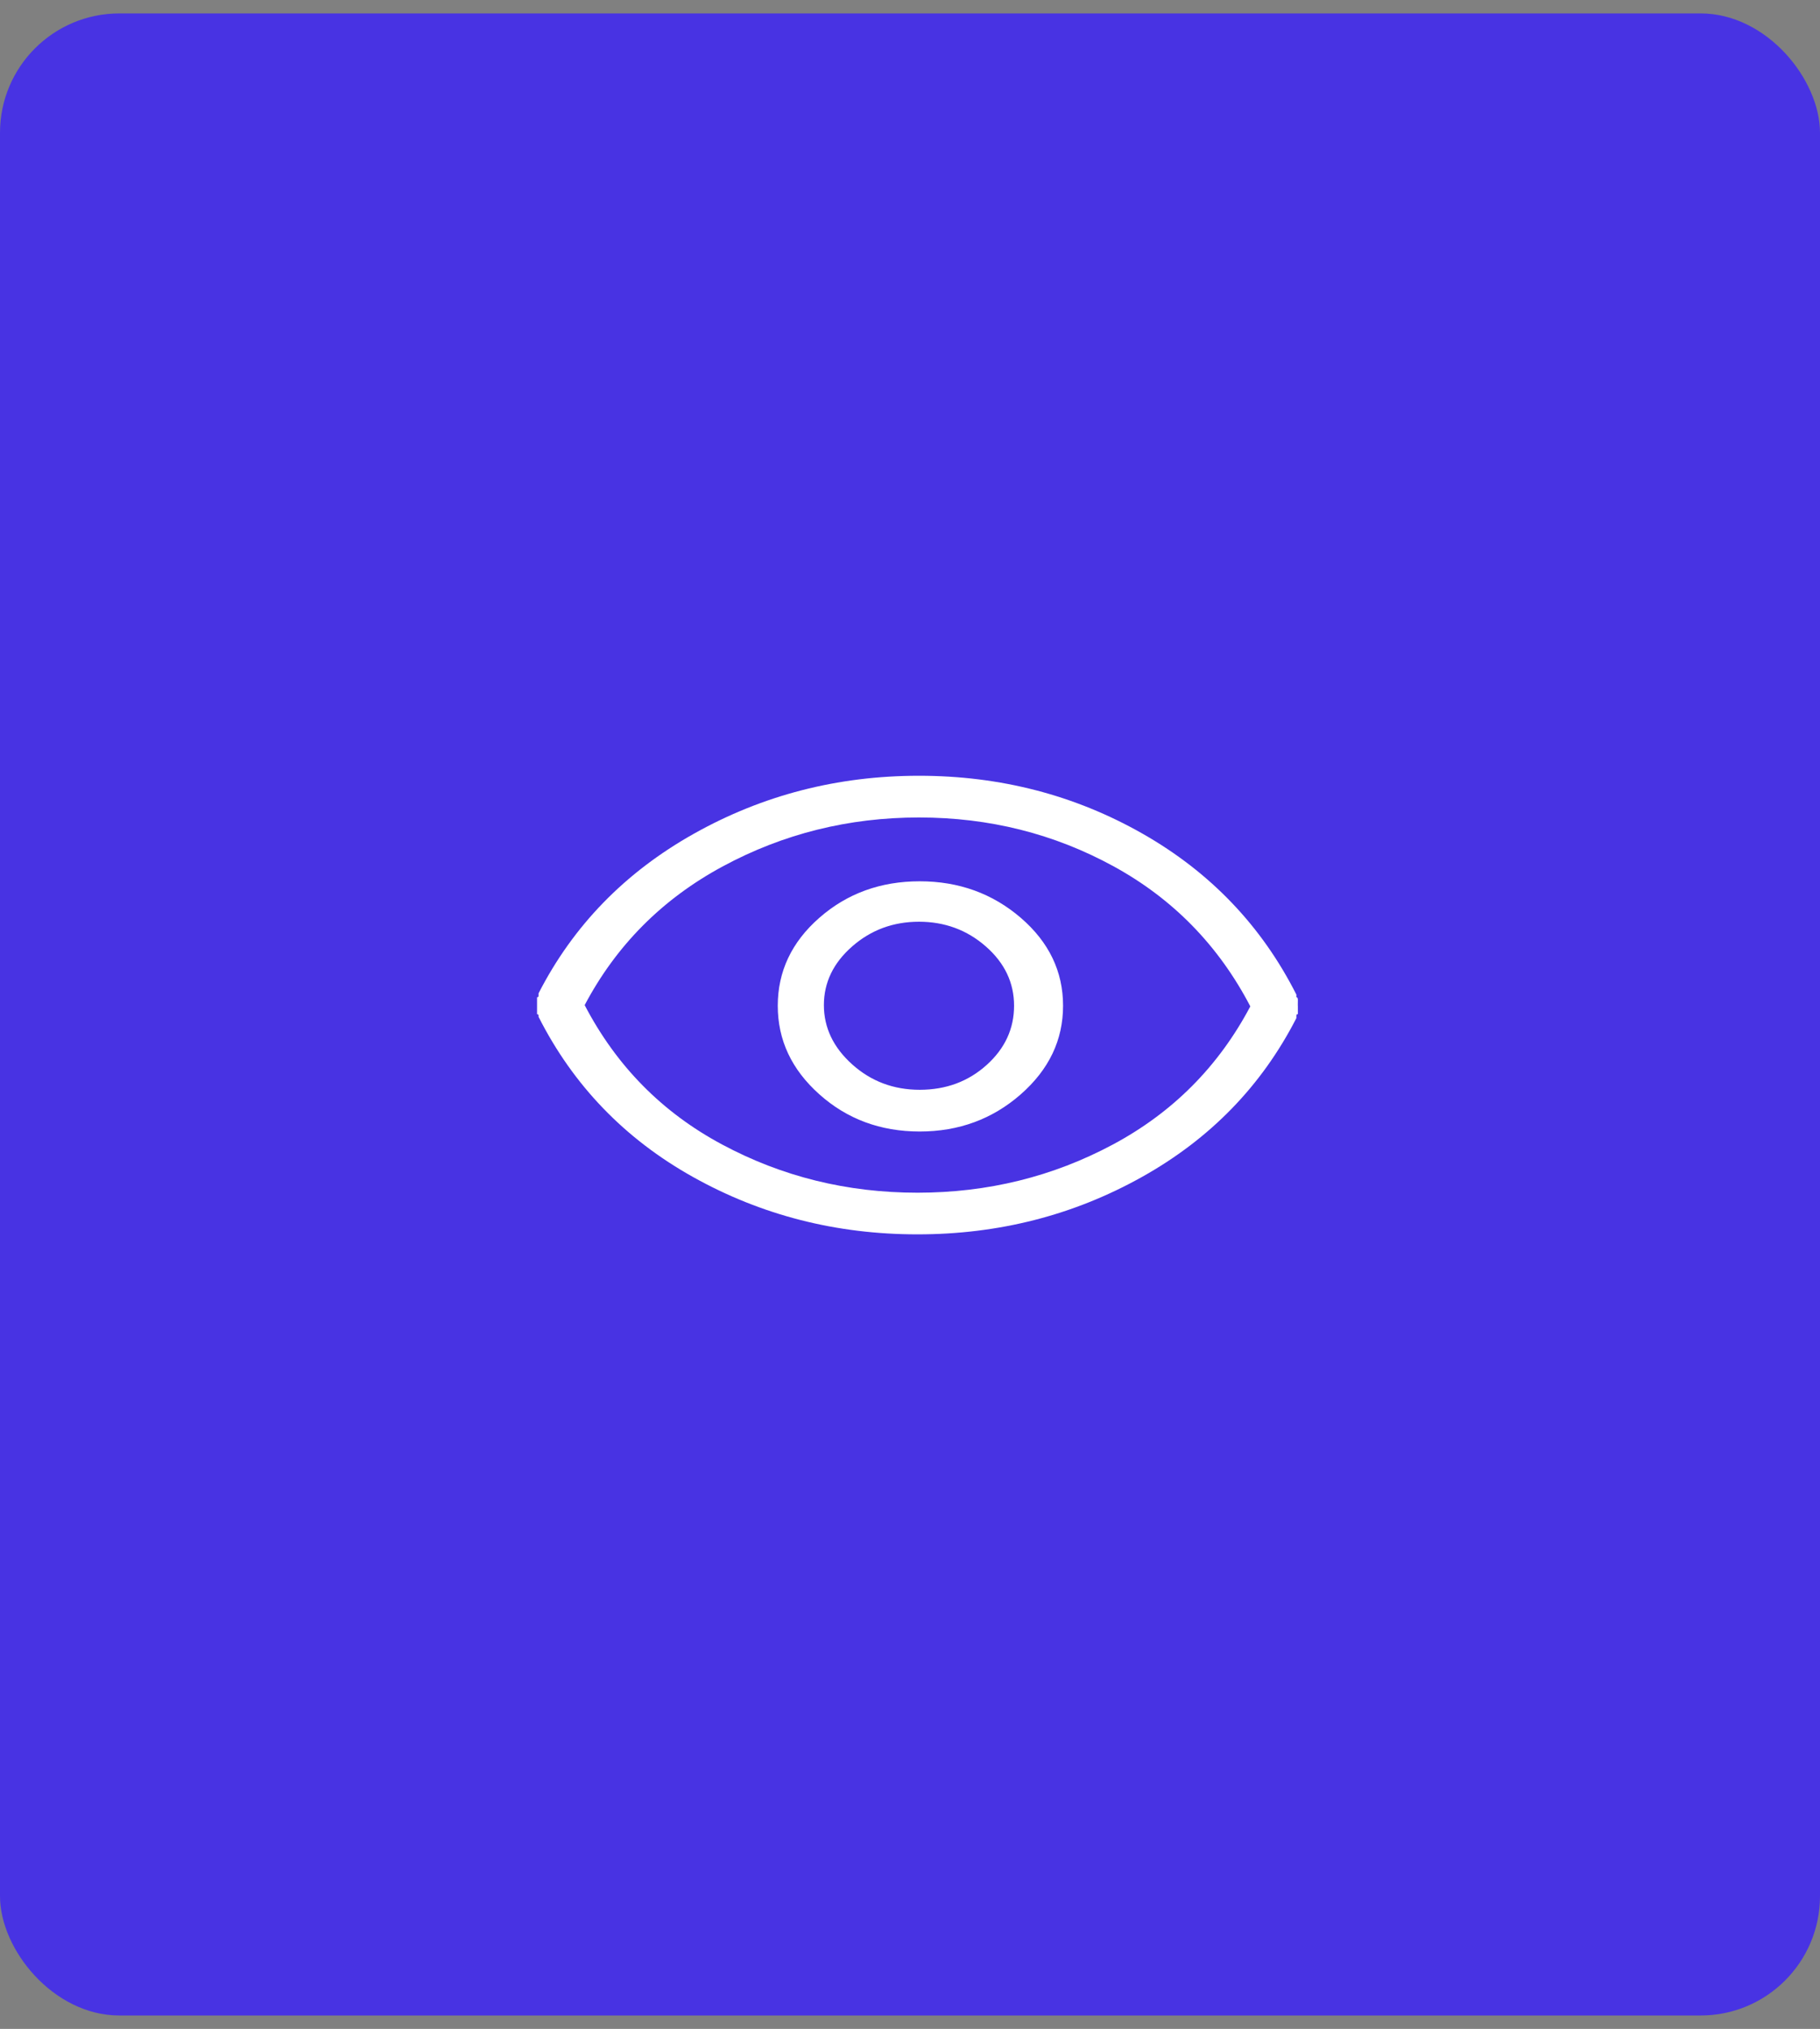
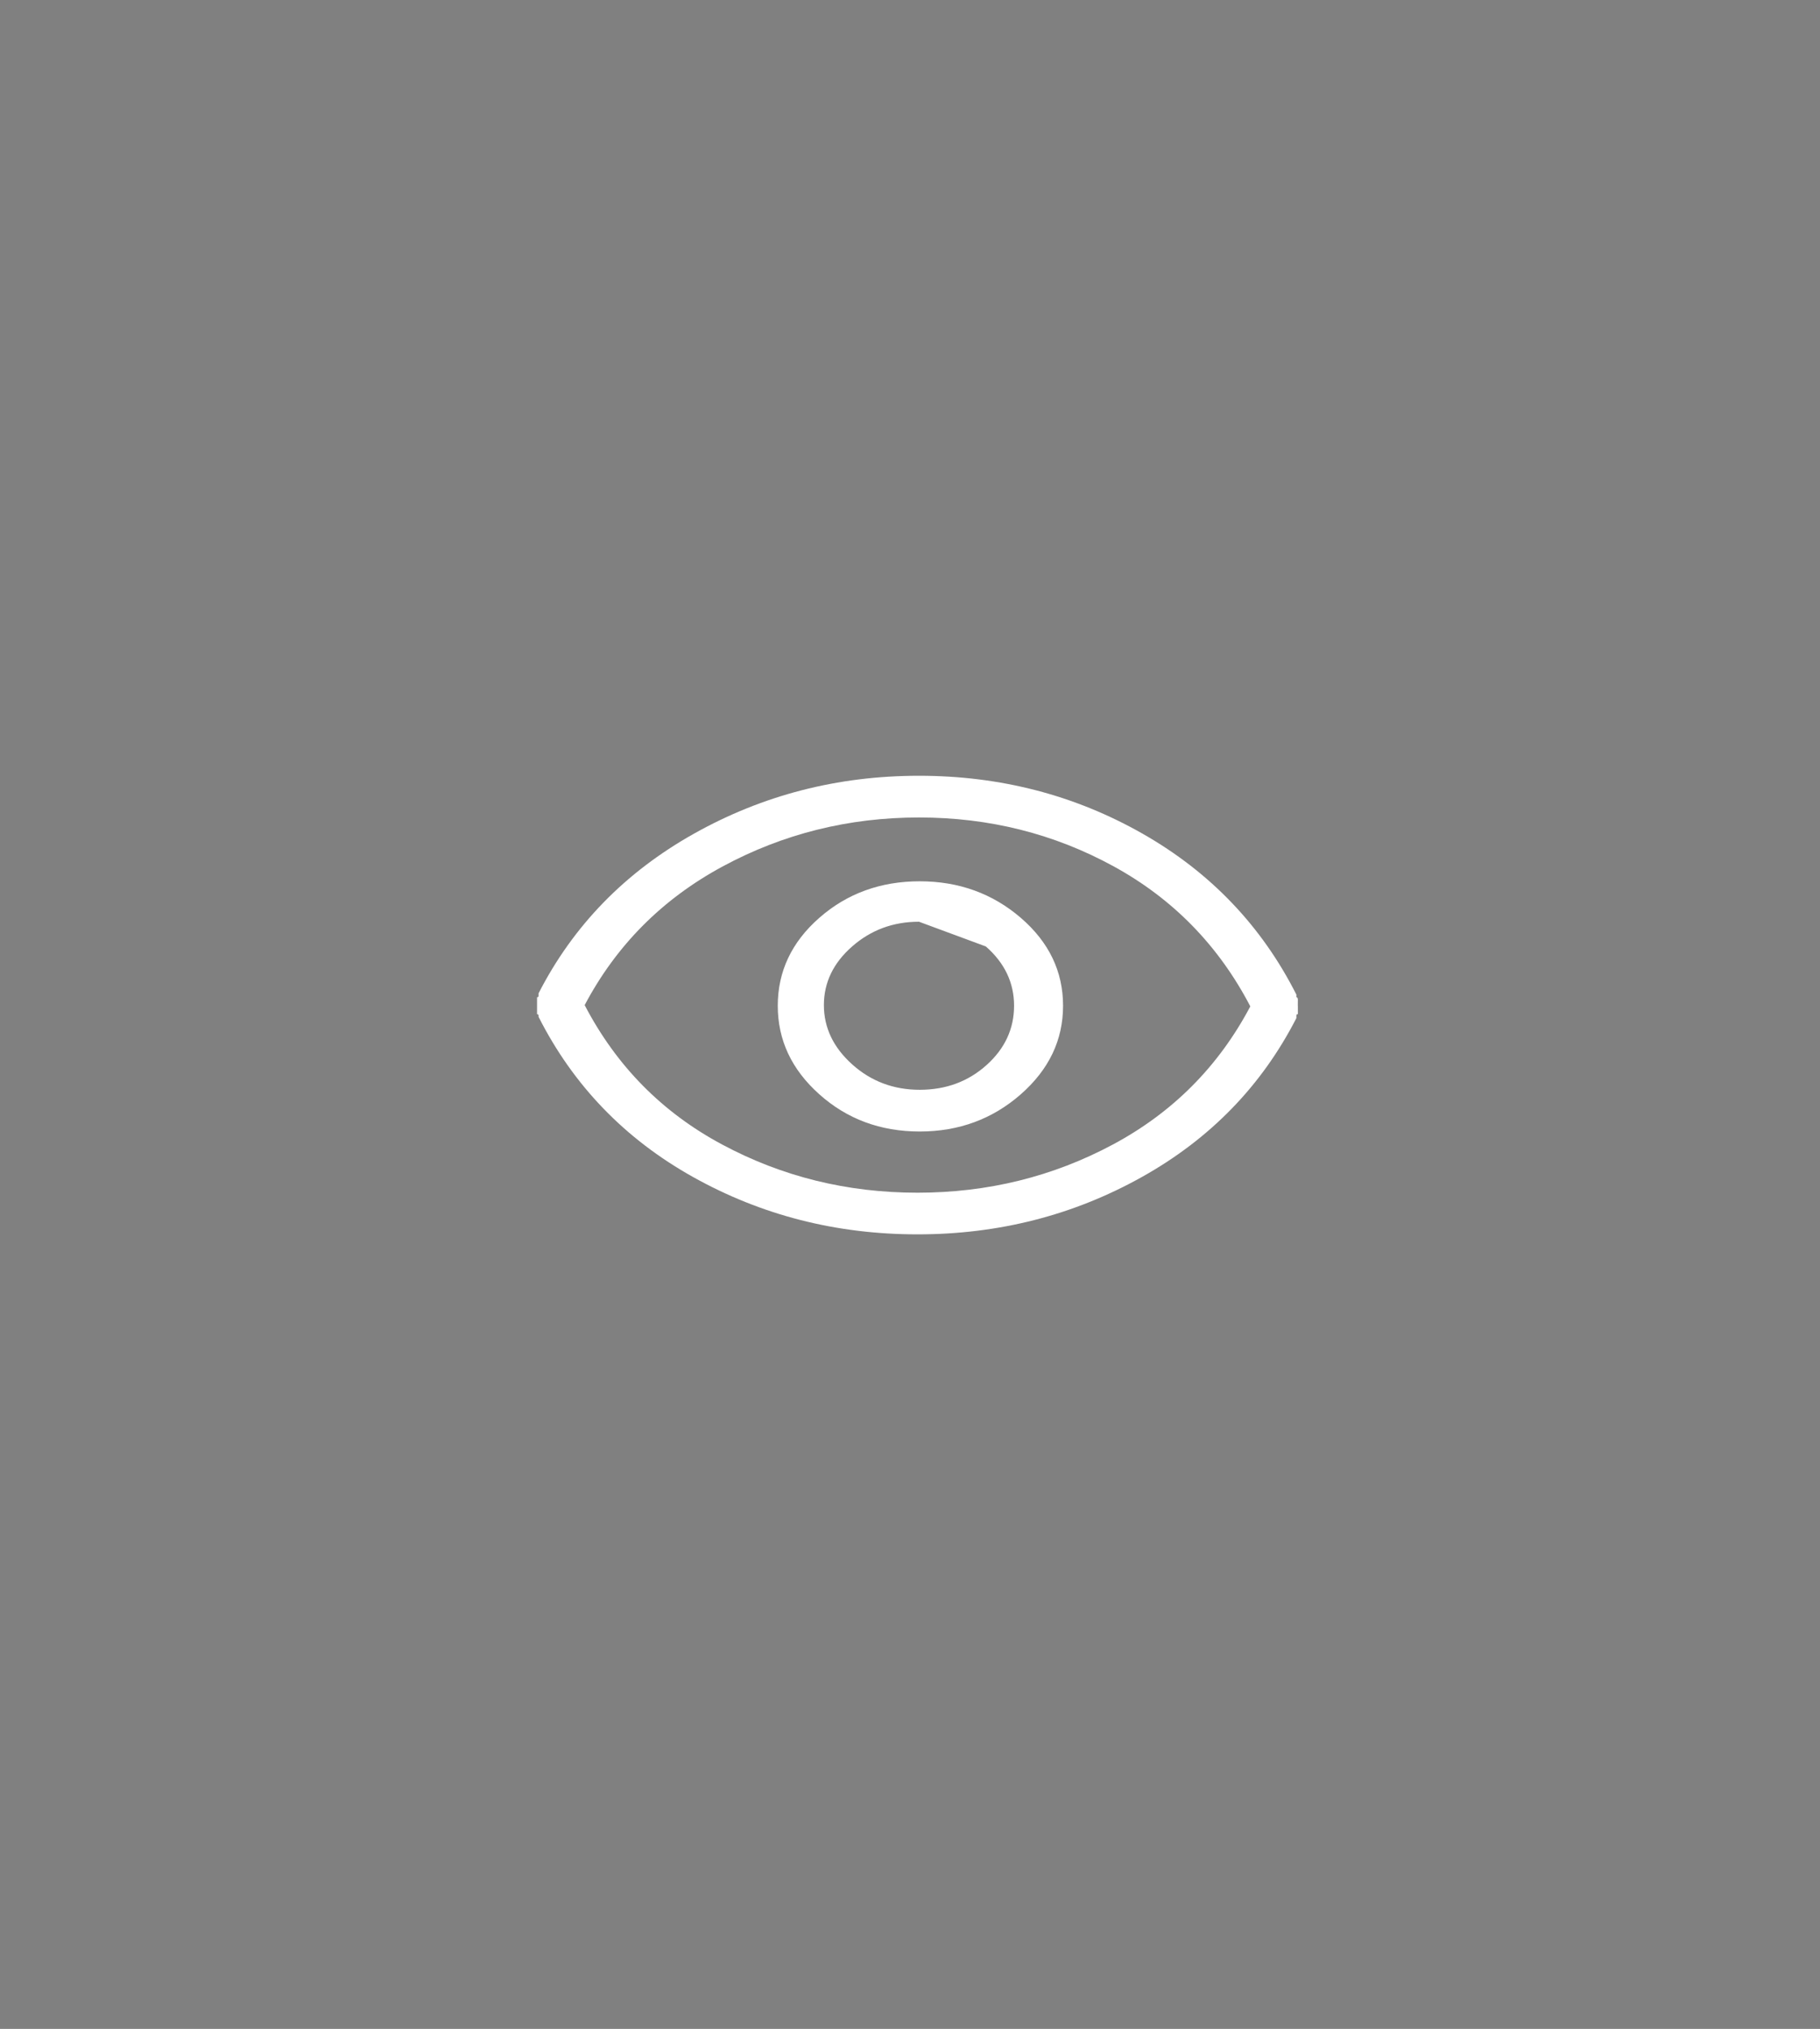
<svg xmlns="http://www.w3.org/2000/svg" width="61" height="68" viewBox="0 0 61 68" fill="none">
  <rect x="0" y="0" width="61" height="68" fill="#808080" stroke="none" />
-   <rect y="0.45" width="61" height="67.1" rx="4" fill="#4833E3" />
-   <path d="M30.801 26C33.523 26 36.024 26.648 38.298 27.943C40.572 29.239 42.29 31.038 43.45 33.335V33.423C43.484 33.423 43.5 33.453 43.5 33.511C43.498 33.597 43.498 33.663 43.498 33.707L43.5 33.708V33.99C43.466 33.99 43.45 34.006 43.45 34.034V34.122C42.287 36.393 40.562 38.168 38.27 39.449C35.977 40.73 33.472 41.37 30.75 41.37C28.026 41.37 25.521 40.729 23.23 39.449C20.94 38.169 19.213 36.377 18.05 34.078V34.034C18.05 34.006 18.032 33.991 18 33.991V33.424C18.032 33.424 18.05 33.409 18.05 33.381V33.293C19.213 31.023 20.947 29.239 23.256 27.943C25.562 26.648 28.077 26 30.801 26ZM30.802 27.398C28.444 27.398 26.252 27.944 24.227 29.036C22.203 30.127 20.658 31.678 19.596 33.687C20.658 35.725 22.193 37.283 24.202 38.358C26.212 39.436 28.393 39.974 30.751 39.974C33.107 39.974 35.292 39.435 37.302 38.358C39.311 37.282 40.844 35.738 41.906 33.729L41.907 33.73V33.729H41.906C40.844 31.692 39.317 30.127 37.325 29.036C35.333 27.945 33.158 27.398 30.802 27.398ZM30.825 29.537C32.136 29.537 33.265 29.946 34.212 30.76C35.158 31.575 35.63 32.559 35.63 33.707C35.63 34.858 35.159 35.846 34.212 36.677C33.265 37.507 32.136 37.923 30.825 37.923C29.513 37.923 28.39 37.507 27.462 36.677C26.532 35.847 26.068 34.858 26.068 33.707C26.069 32.559 26.532 31.574 27.462 30.76C28.39 29.946 29.513 29.537 30.825 29.537ZM30.801 30.892C29.938 30.892 29.191 31.168 28.561 31.721C27.93 32.273 27.614 32.93 27.614 33.686C27.614 34.442 27.929 35.104 28.561 35.672C29.192 36.239 29.946 36.525 30.828 36.525C31.707 36.524 32.454 36.247 33.068 35.694C33.682 35.142 33.988 34.478 33.988 33.708V33.707C33.988 32.937 33.672 32.273 33.042 31.721C32.412 31.168 31.662 30.892 30.801 30.892Z" fill="white" />
+   <path d="M30.801 26C33.523 26 36.024 26.648 38.298 27.943C40.572 29.239 42.29 31.038 43.45 33.335V33.423C43.484 33.423 43.5 33.453 43.5 33.511C43.498 33.597 43.498 33.663 43.498 33.707L43.5 33.708V33.99C43.466 33.99 43.45 34.006 43.45 34.034V34.122C42.287 36.393 40.562 38.168 38.27 39.449C35.977 40.73 33.472 41.37 30.75 41.37C28.026 41.37 25.521 40.729 23.23 39.449C20.94 38.169 19.213 36.377 18.05 34.078V34.034C18.05 34.006 18.032 33.991 18 33.991V33.424C18.032 33.424 18.05 33.409 18.05 33.381V33.293C19.213 31.023 20.947 29.239 23.256 27.943C25.562 26.648 28.077 26 30.801 26ZM30.802 27.398C28.444 27.398 26.252 27.944 24.227 29.036C22.203 30.127 20.658 31.678 19.596 33.687C20.658 35.725 22.193 37.283 24.202 38.358C26.212 39.436 28.393 39.974 30.751 39.974C33.107 39.974 35.292 39.435 37.302 38.358C39.311 37.282 40.844 35.738 41.906 33.729L41.907 33.73V33.729H41.906C40.844 31.692 39.317 30.127 37.325 29.036C35.333 27.945 33.158 27.398 30.802 27.398ZM30.825 29.537C32.136 29.537 33.265 29.946 34.212 30.76C35.158 31.575 35.63 32.559 35.63 33.707C35.63 34.858 35.159 35.846 34.212 36.677C33.265 37.507 32.136 37.923 30.825 37.923C29.513 37.923 28.39 37.507 27.462 36.677C26.532 35.847 26.068 34.858 26.068 33.707C26.069 32.559 26.532 31.574 27.462 30.76C28.39 29.946 29.513 29.537 30.825 29.537ZM30.801 30.892C29.938 30.892 29.191 31.168 28.561 31.721C27.93 32.273 27.614 32.93 27.614 33.686C27.614 34.442 27.929 35.104 28.561 35.672C29.192 36.239 29.946 36.525 30.828 36.525C31.707 36.524 32.454 36.247 33.068 35.694C33.682 35.142 33.988 34.478 33.988 33.708V33.707C33.988 32.937 33.672 32.273 33.042 31.721Z" fill="white" />
</svg>